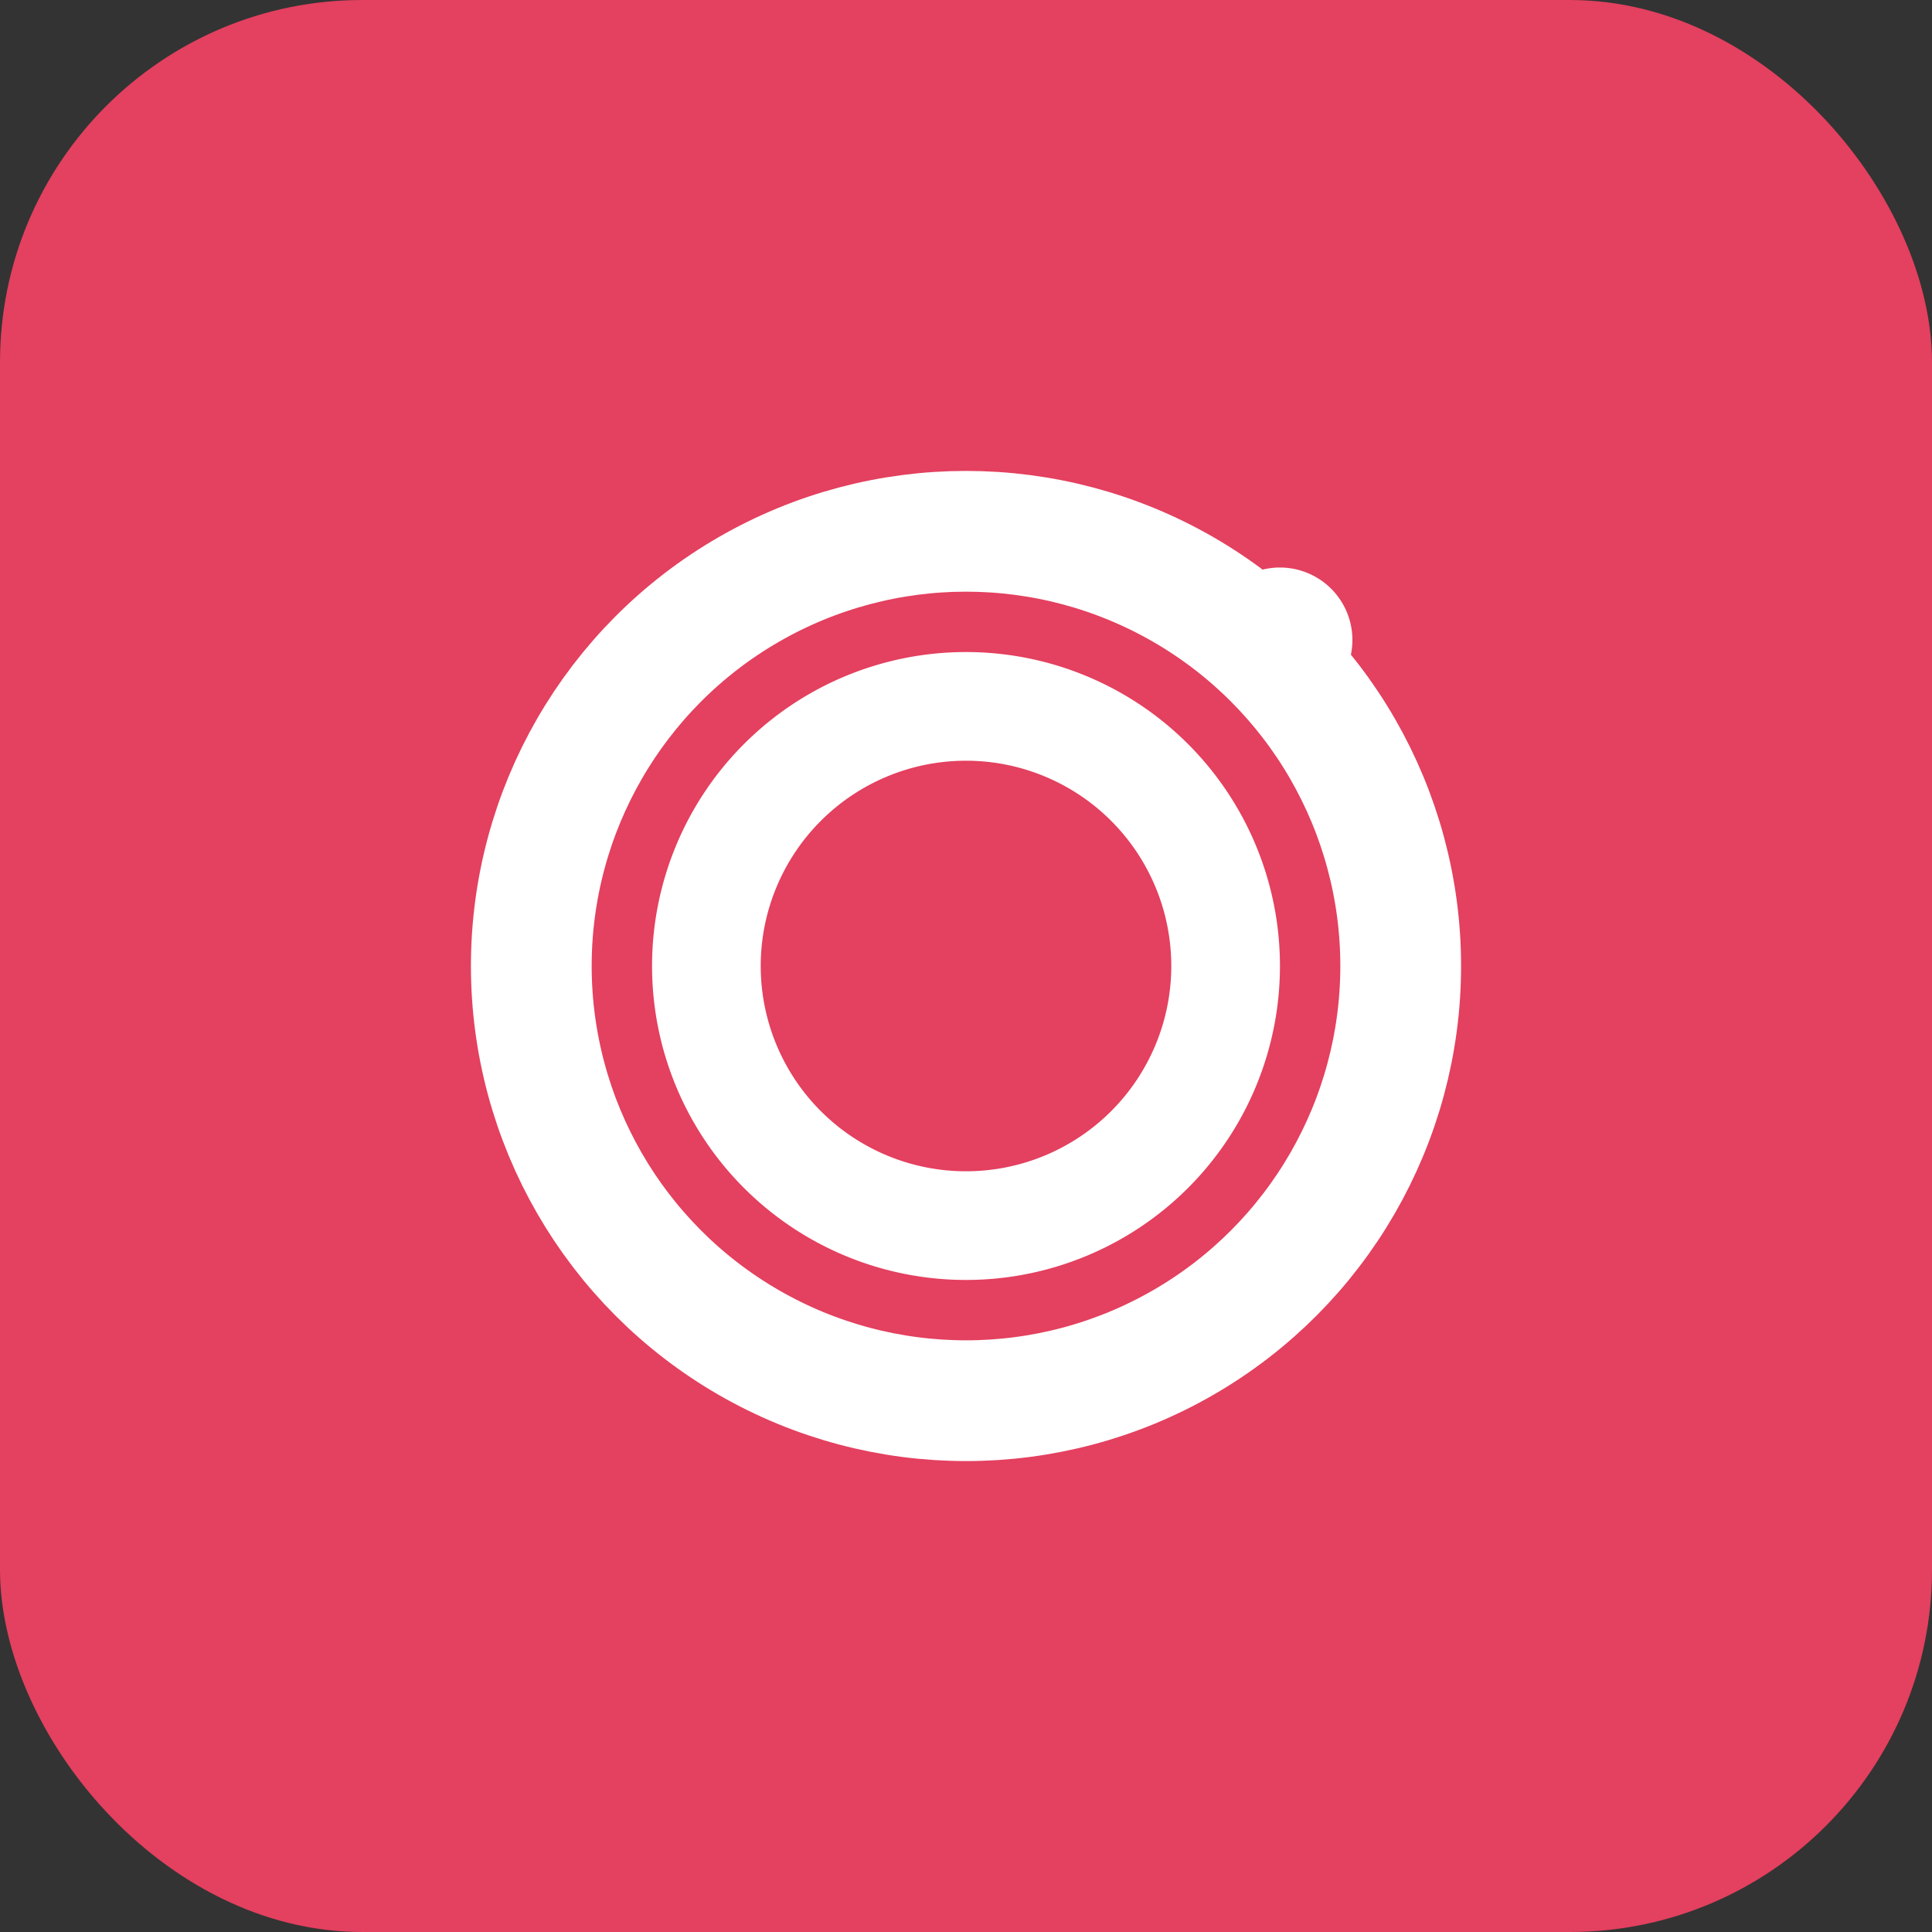
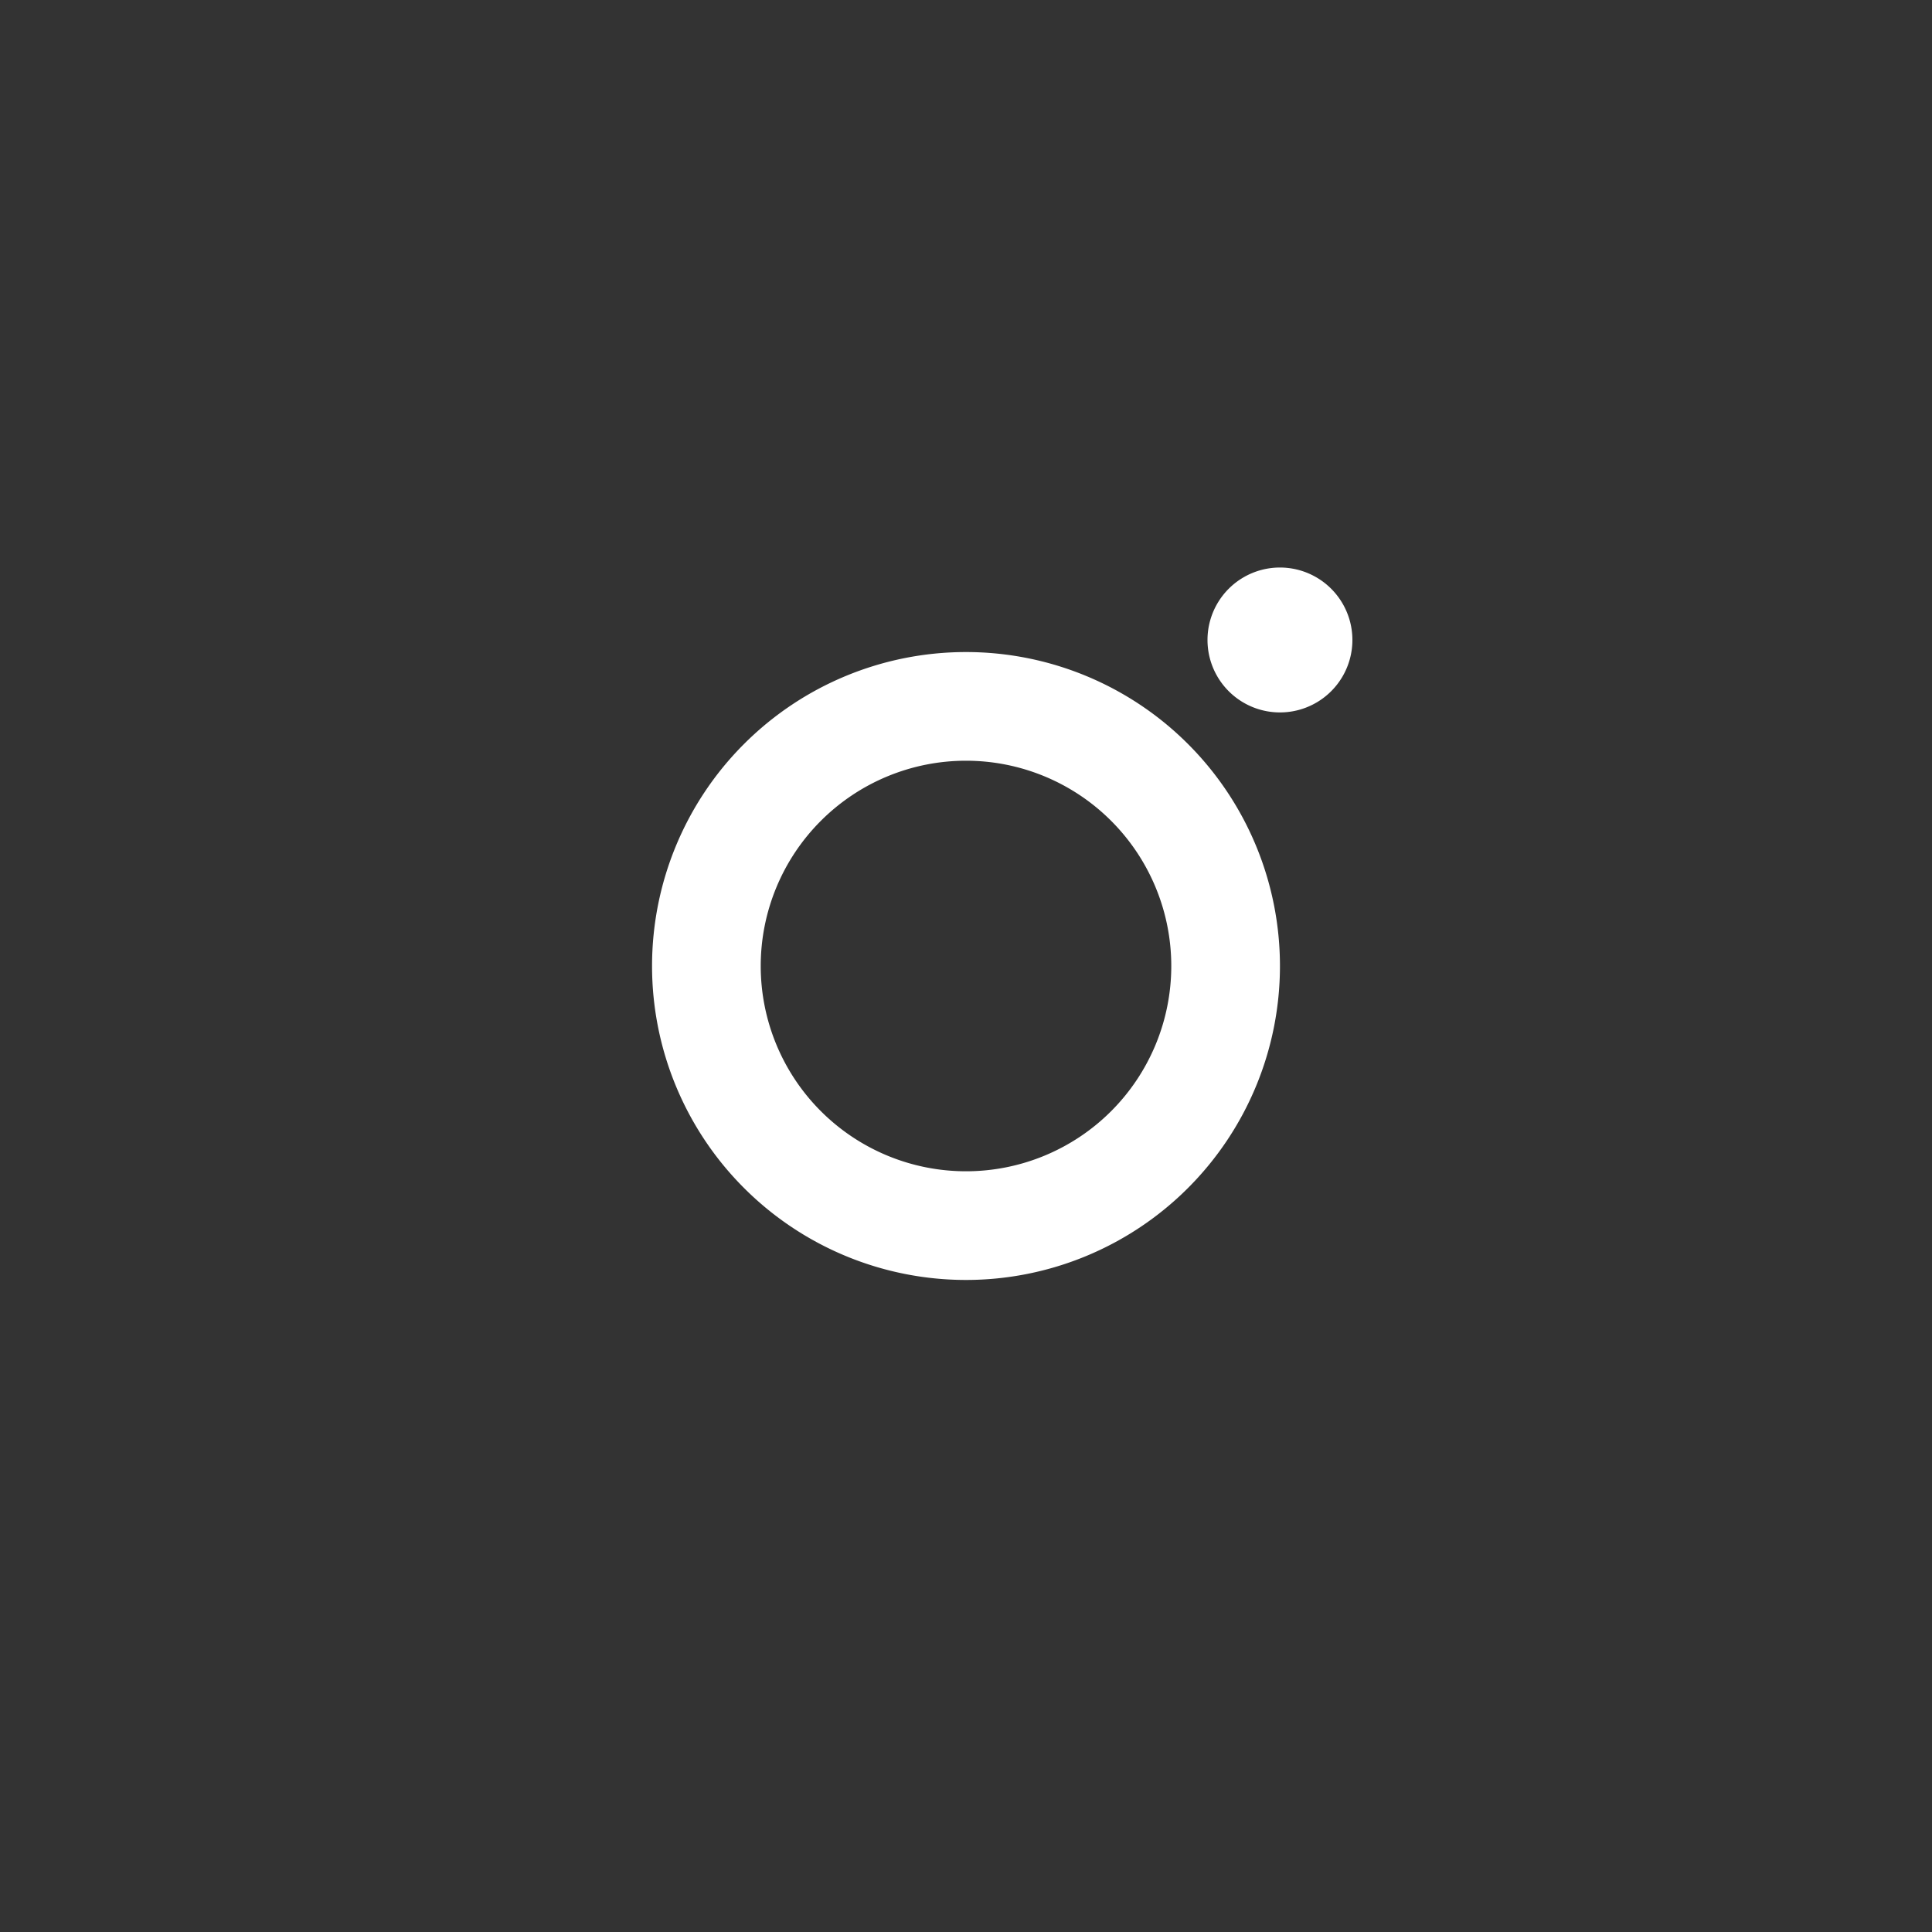
<svg xmlns="http://www.w3.org/2000/svg" viewBox="0 0 32 32" fill="none">
  <rect x="0" y="0" width="32" height="32" fill="#333333" stroke="none" />
-   <rect width="32" height="32" rx="6" fill="#E4405F" />
  <path d="M16 10.8a5.2 5.2 0 1 0 0 10.4 5.2 5.2 0 0 0 0-10.4zm0 8.6a3.4 3.4 0 1 1 0-6.8 3.4 3.4 0 0 1 0 6.8zm6.4-8.8a1.2 1.2 0 1 1-2.4 0 1.2 1.2 0 0 1 2.4 0z" fill="#fff" />
-   <circle cx="16" cy="16" r="7.2" stroke="#fff" stroke-width="2" />
</svg>